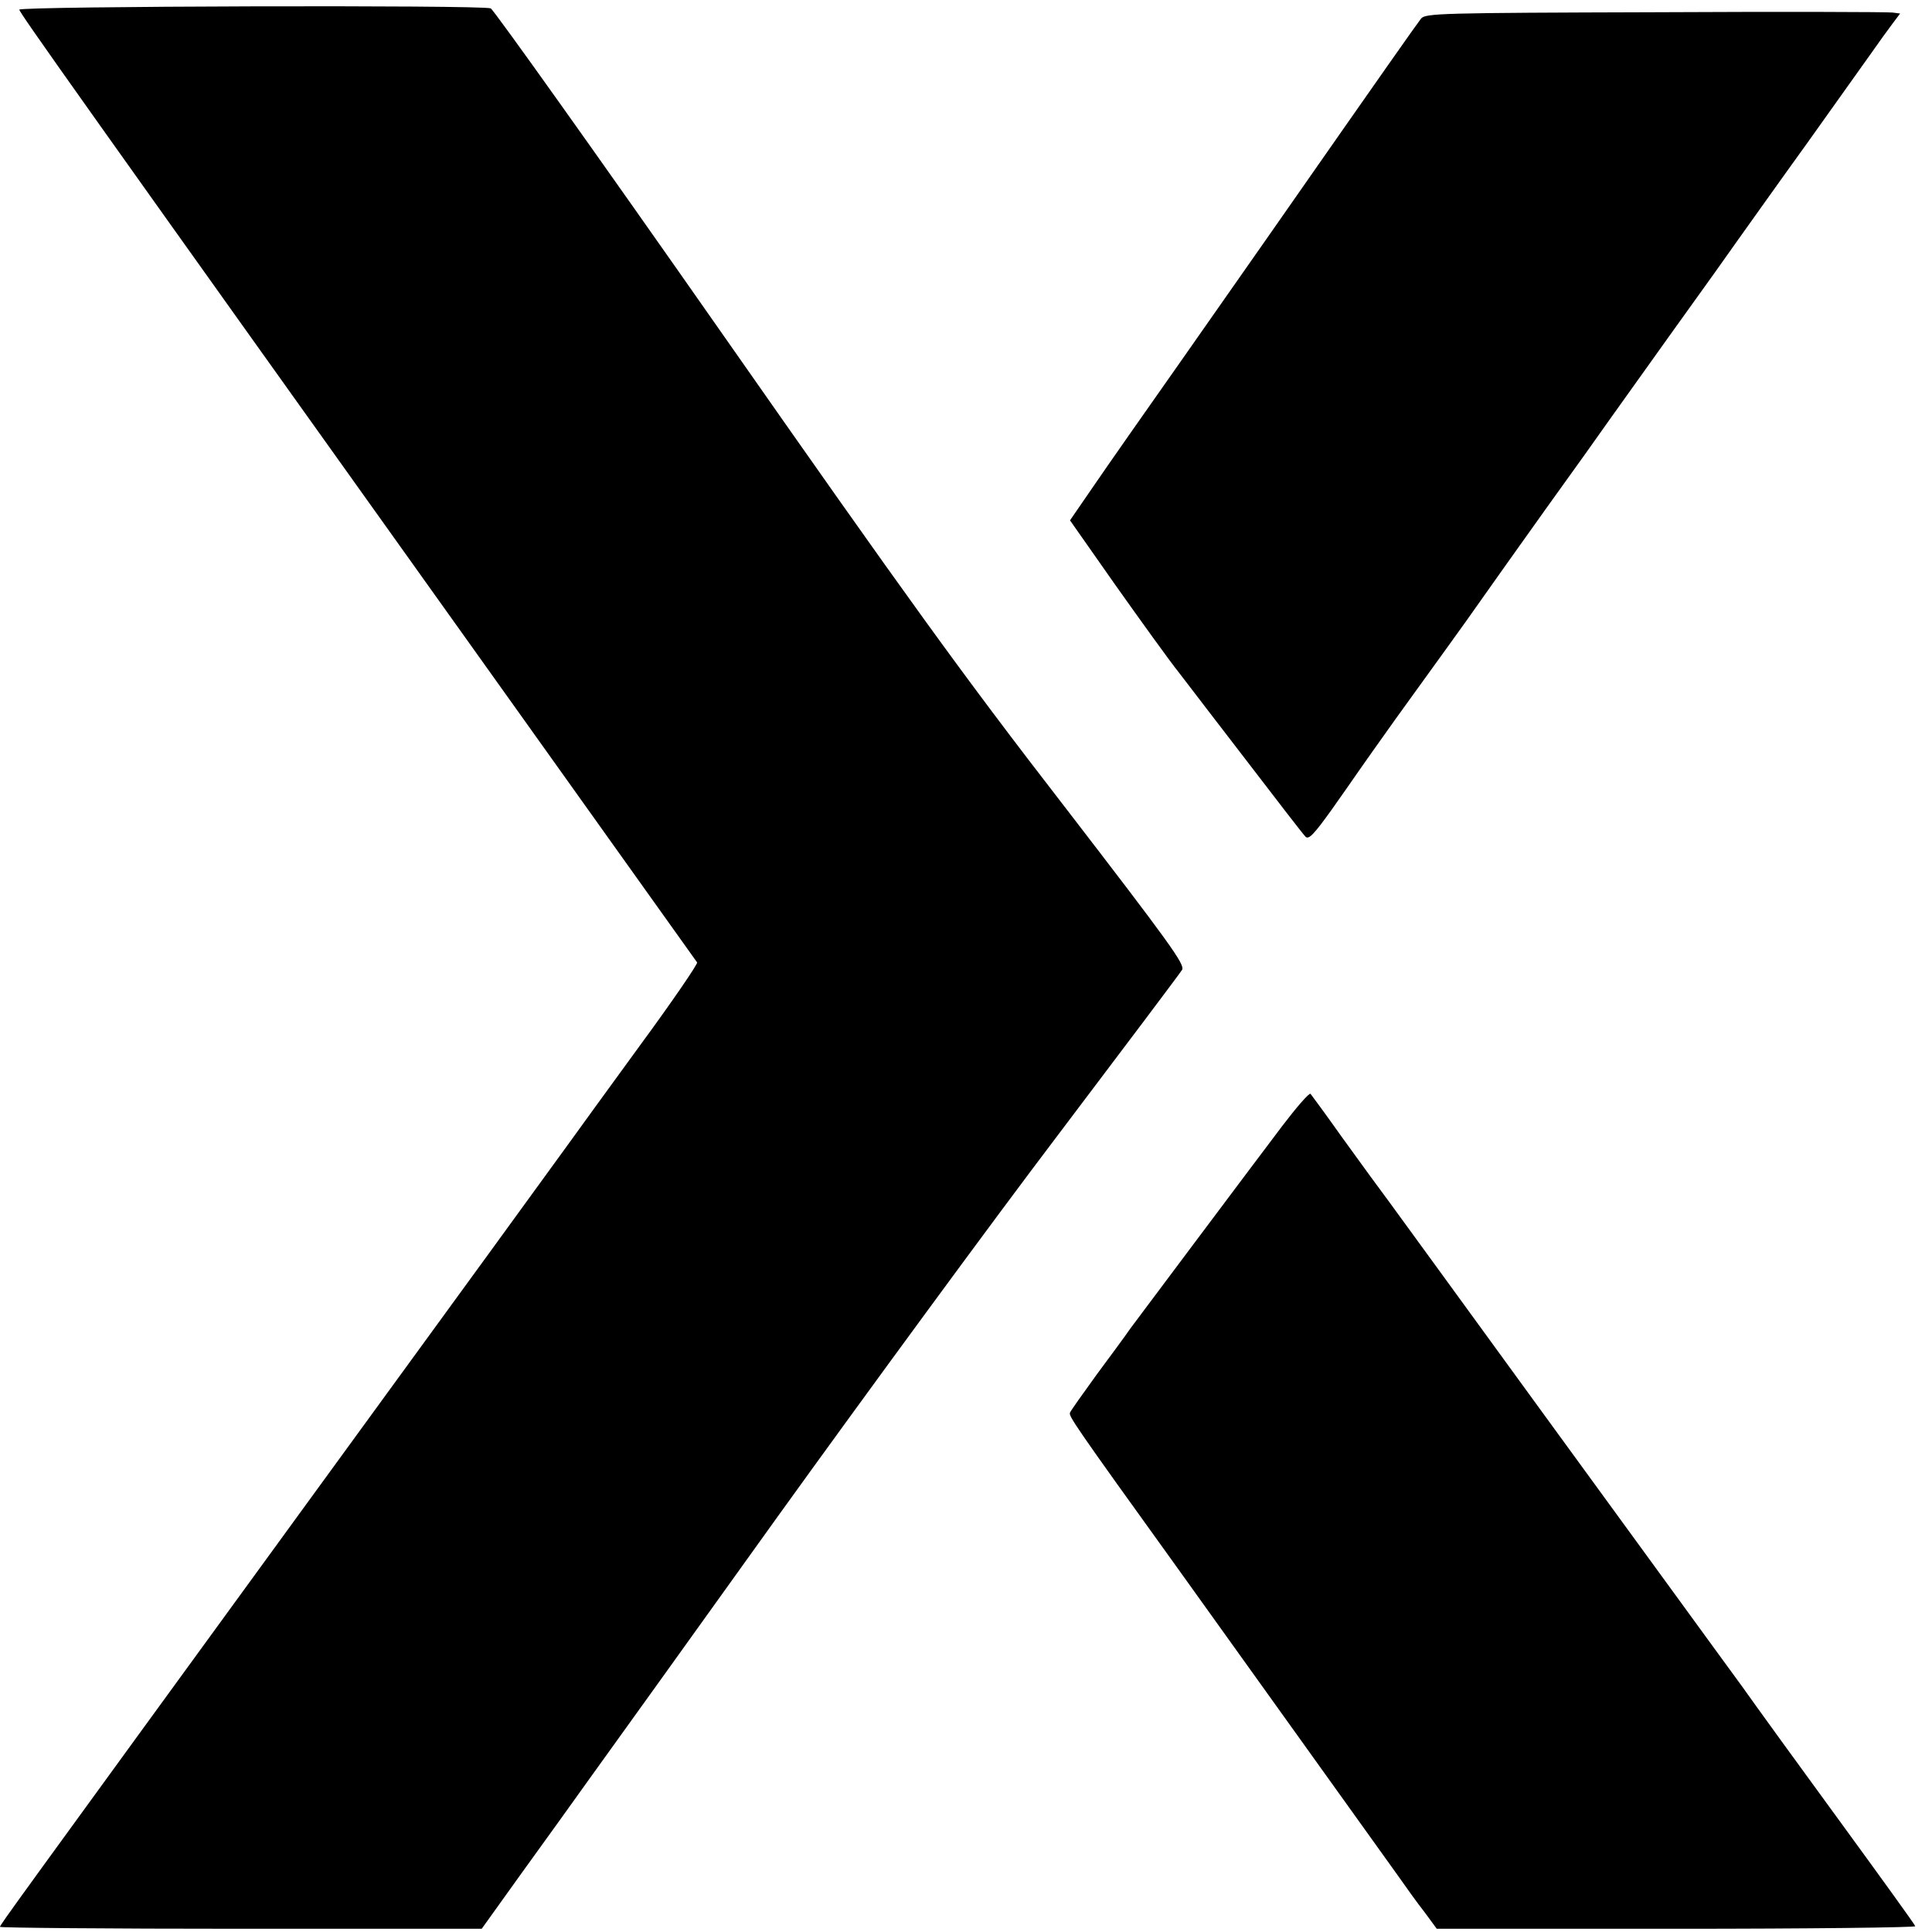
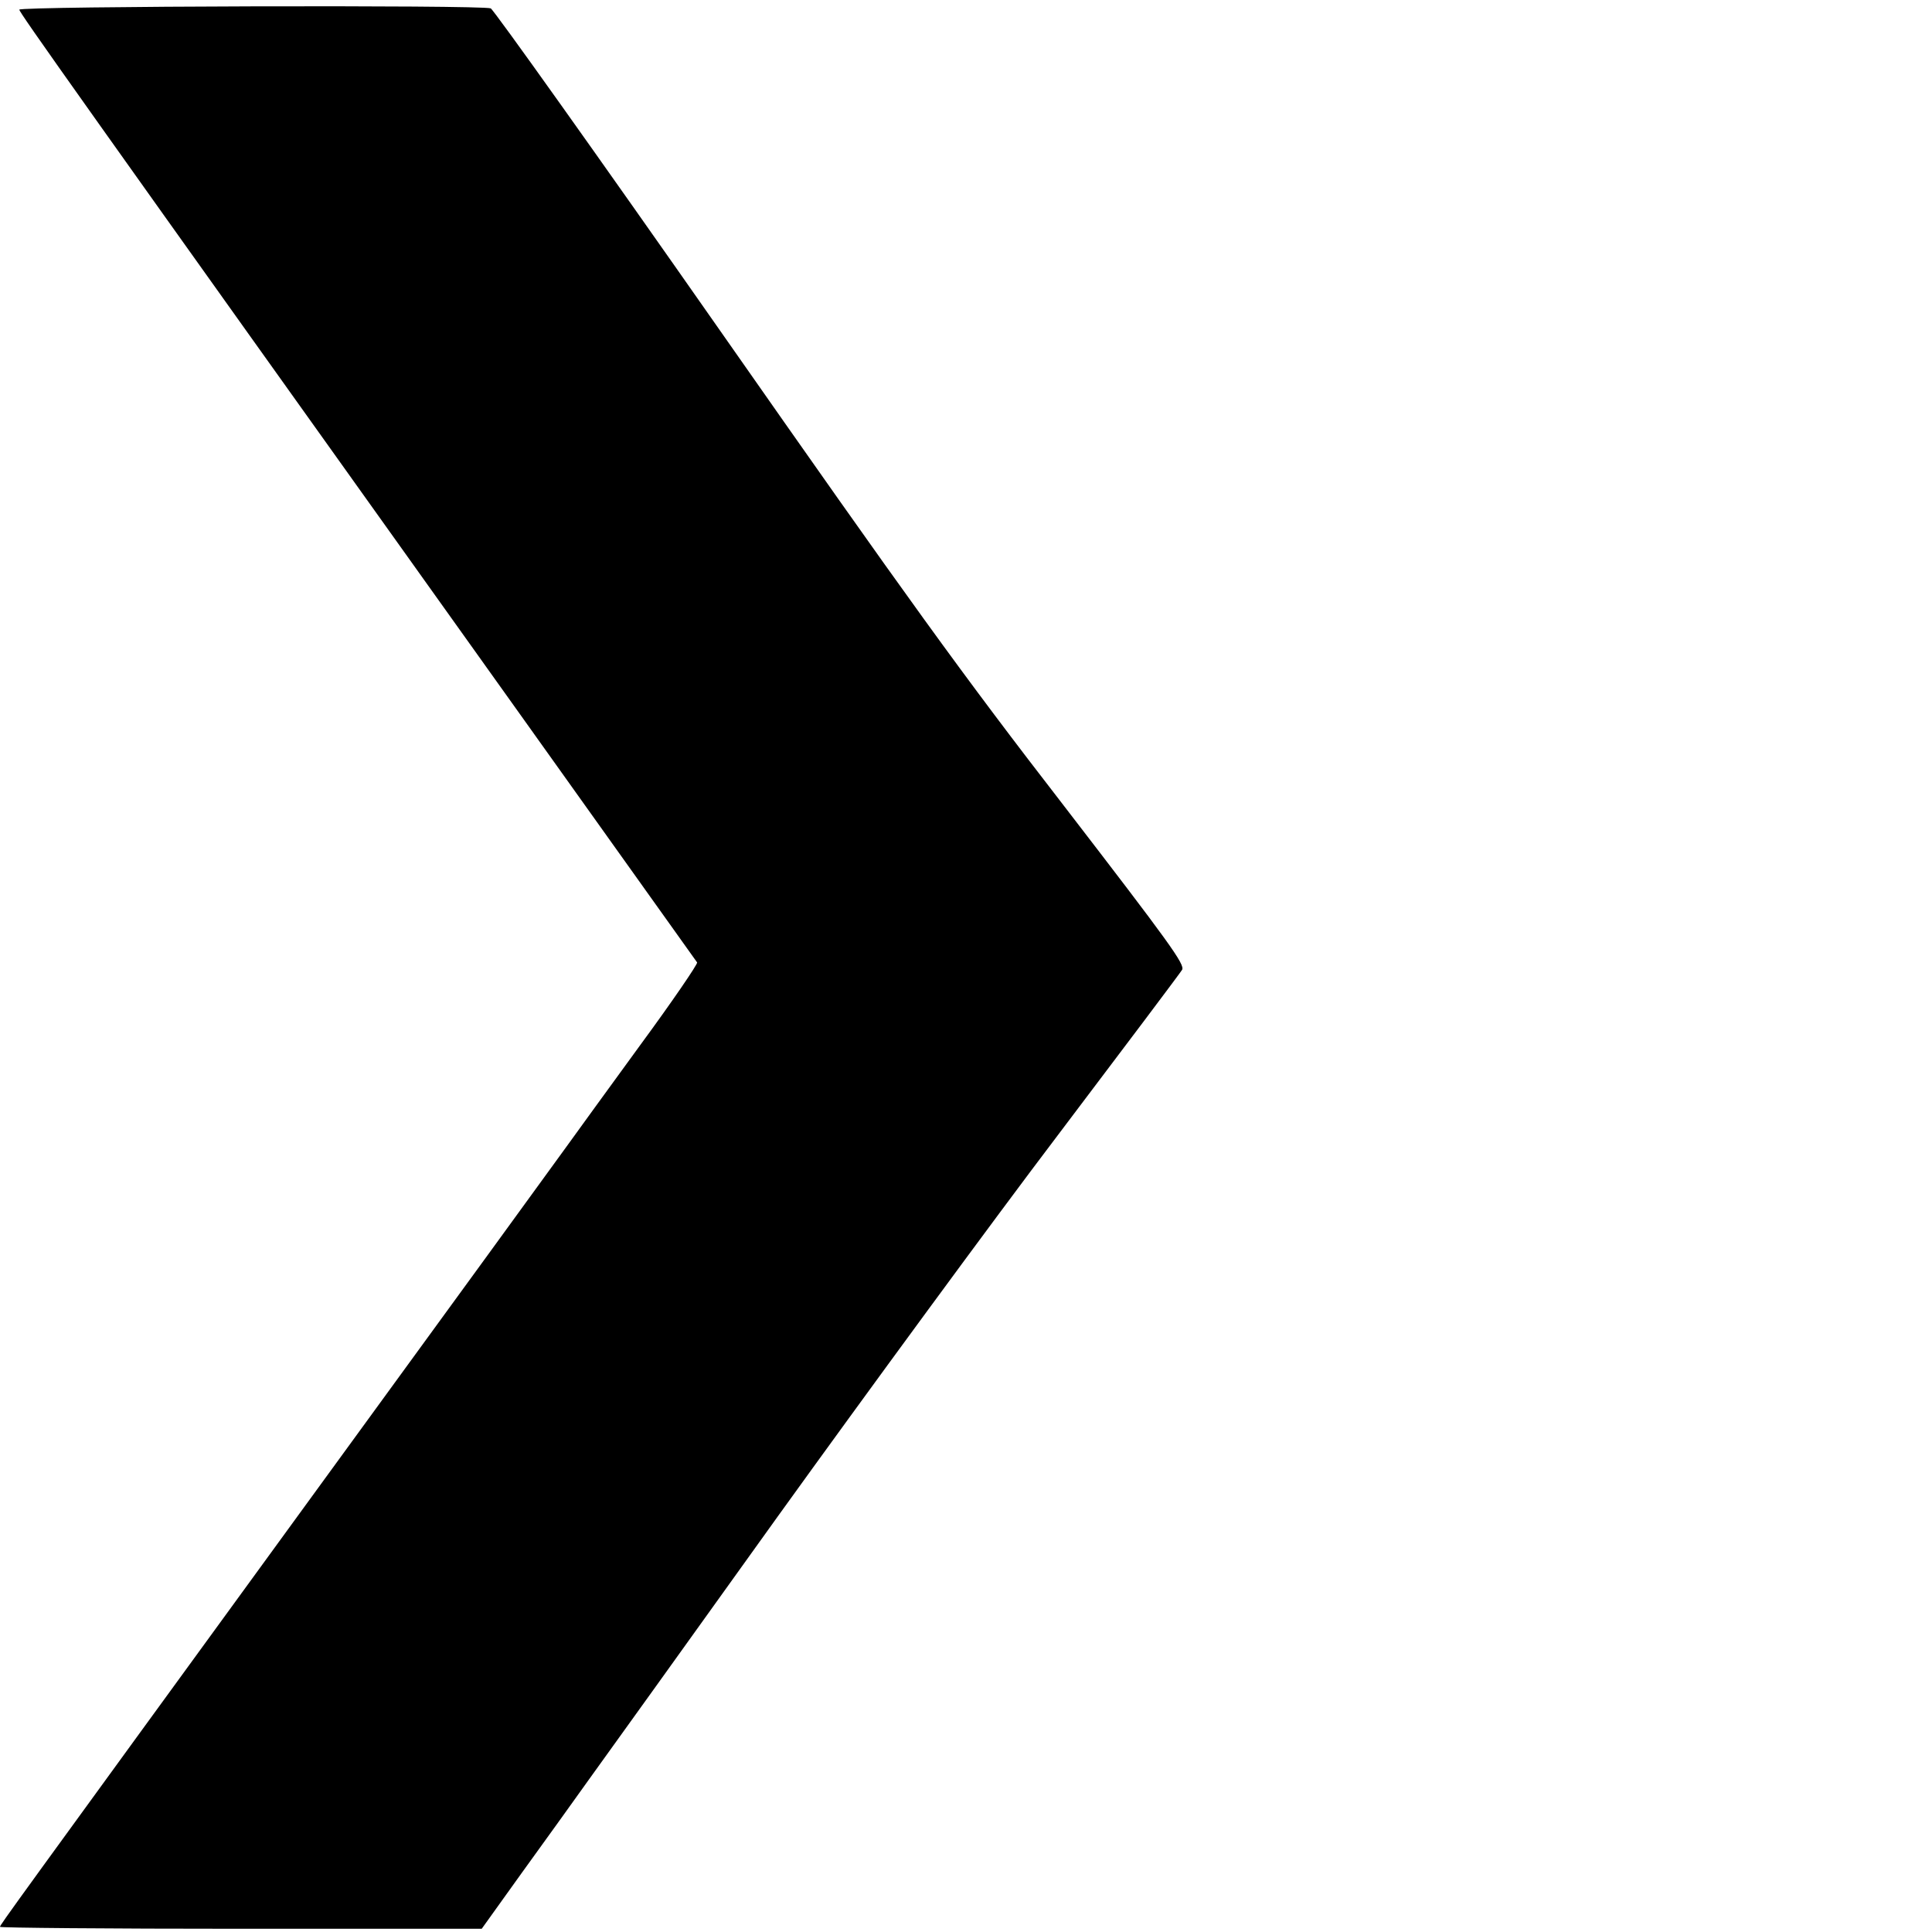
<svg xmlns="http://www.w3.org/2000/svg" version="1.0" width="600pt" height="600pt" viewBox="0 0 600 600" preserveAspectRatio="xMidYMid meet">
  <g transform="translate(0,600) scale(0.1,-0.1)" fill="#000000" stroke="none">
    <path d="M60 5970 c0 -9 163 -239 1537 -2163 309 -433 565 -792 568 -796 2 -5 -77 -121 -177 -257 -100 -137 -202 -278 -228 -314 -26 -36 -374 -515 -775 -1065 -963 -1323 -985 -1353 -985 -1359 0 -3 337 -6 748 -6 l748 0 124 173 c68 94 163 226 210 292 48 66 311 433 585 815 275 382 667 917 872 1187 205 271 378 501 384 511 10 16 -38 82 -365 507 -318 411 -486 644 -1071 1480 -382 546 -702 995 -711 999 -28 11 -1464 7 -1464 -4z" />
-     <path d="M5141 5962 c-665 -2 -715 -3 -728 -20 -14 -18 -112 -157 -470 -670 -122 -174 -247 -353 -278 -397 -116 -165 -213 -303 -276 -395 l-66 -96 141 -201 c78 -110 167 -234 199 -274 31 -41 129 -168 218 -284 88 -115 166 -216 173 -223 10 -11 26 6 82 84 38 54 76 108 84 120 8 12 60 85 114 161 55 76 127 176 161 223 34 47 82 114 107 150 25 36 115 162 199 280 85 118 175 244 200 280 26 36 116 162 200 280 85 118 175 244 200 280 26 36 120 169 211 295 90 127 182 255 203 285 21 30 49 69 62 86 l24 32 -23 3 c-13 2 -344 3 -737 1z" />
-     <path d="M3982 2503 c-127 -168 -438 -584 -471 -628 -15 -22 -63 -87 -106 -145 -42 -58 -79 -110 -82 -117 -4 -11 7 -29 334 -483 542 -756 652 -910 688 -960 21 -30 56 -79 78 -107 l39 -53 745 0 c410 0 743 4 741 8 -1 5 -109 154 -238 331 -129 177 -244 335 -255 351 -11 16 -65 91 -121 167 -55 76 -296 406 -534 733 -238 327 -456 627 -484 665 -29 39 -95 129 -146 200 -51 72 -96 133 -100 138 -4 4 -43 -41 -88 -100z" />
  </g>
</svg>